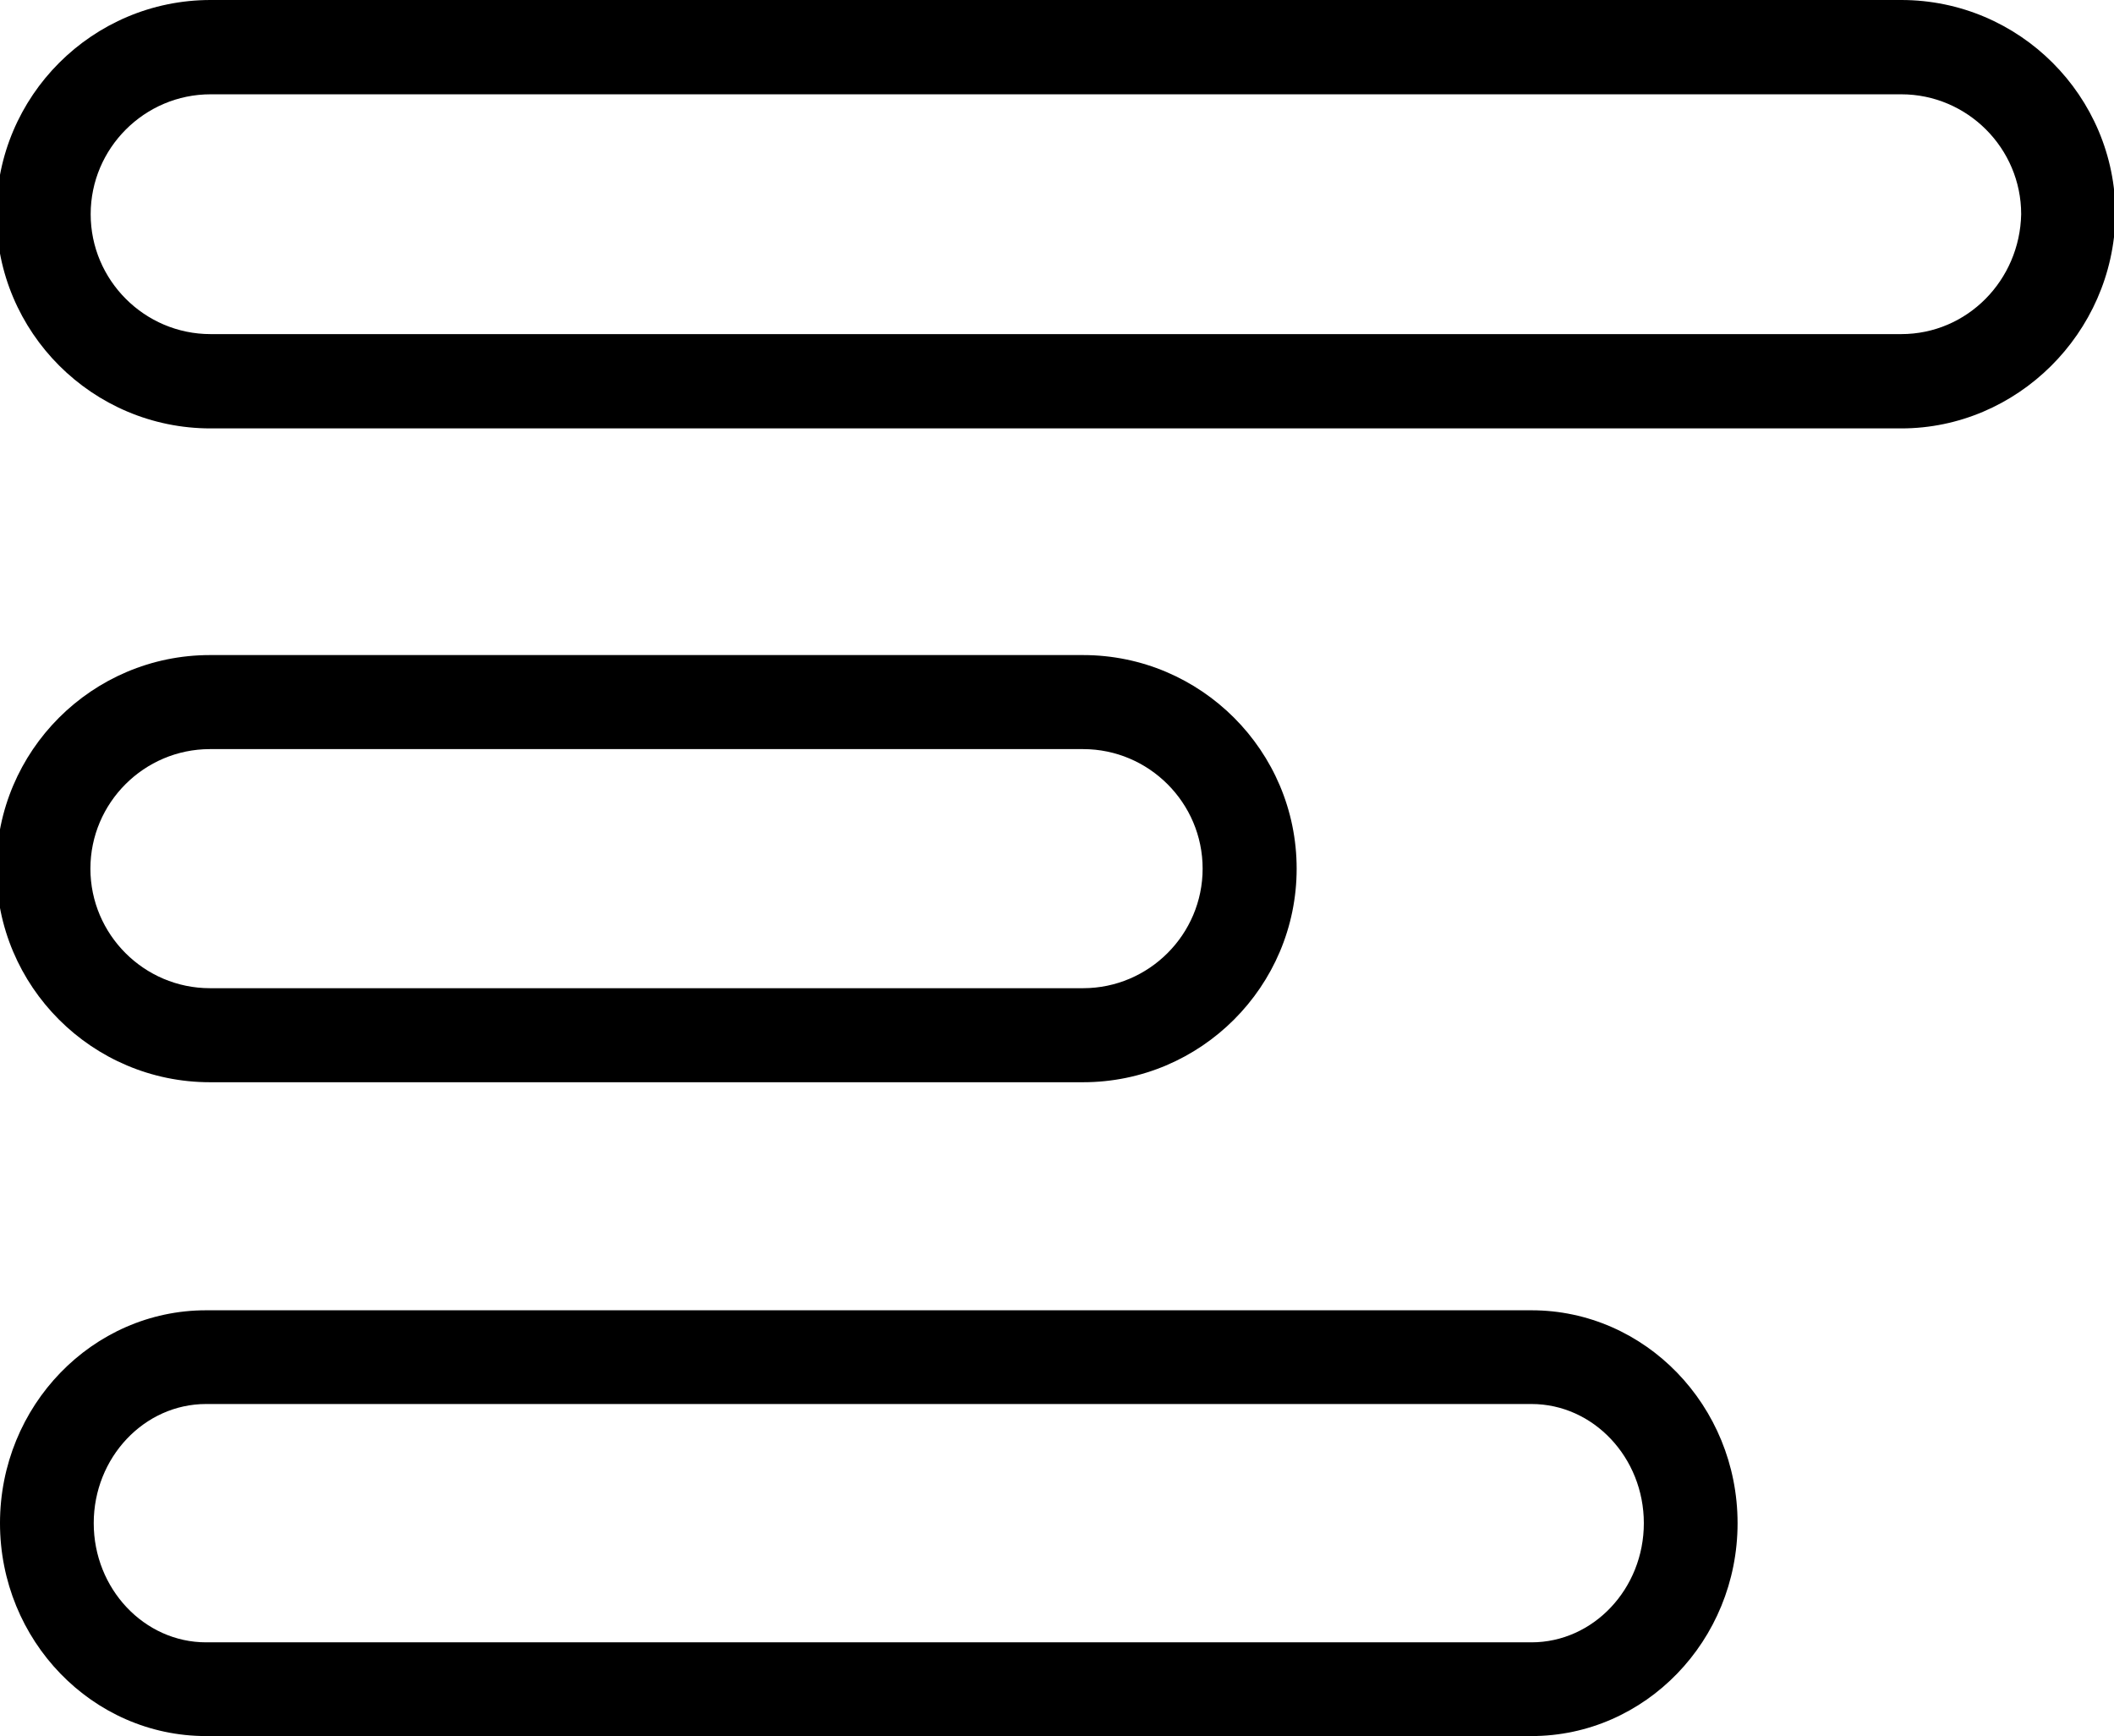
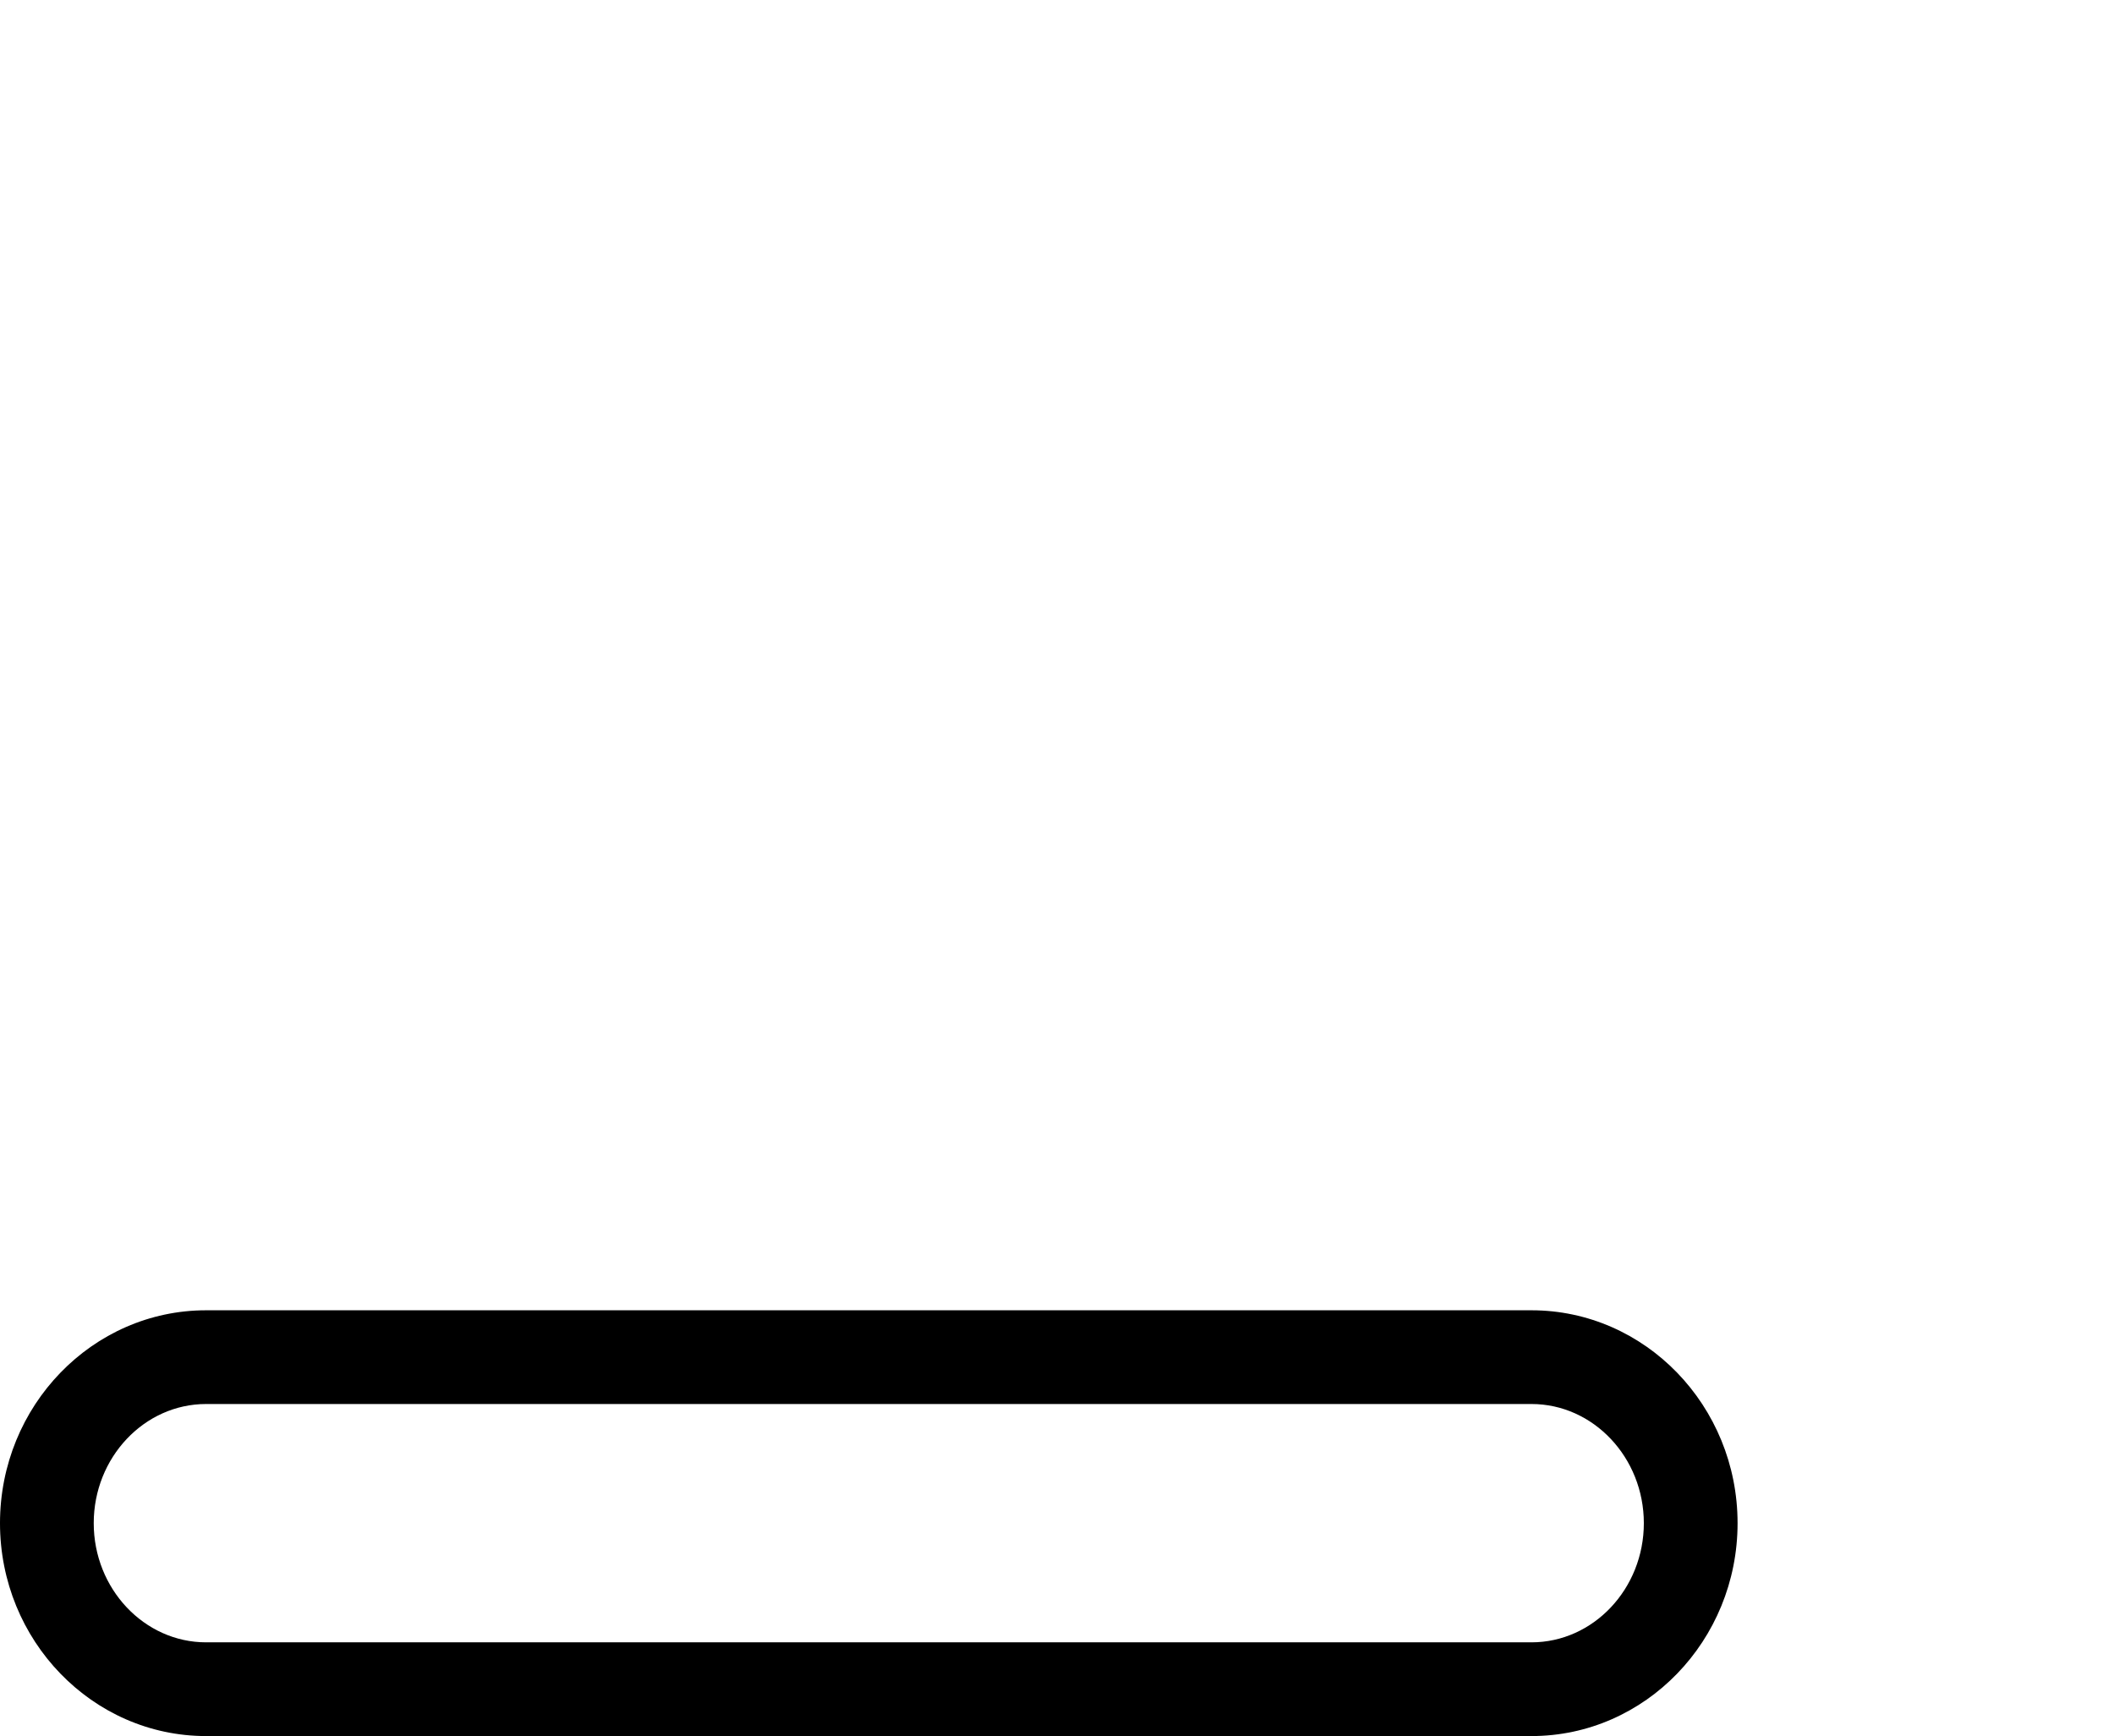
<svg xmlns="http://www.w3.org/2000/svg" version="1.1" id="Laag_1" x="0px" y="0px" viewBox="0 0 143.2 117.6" style="enable-background:new 0 0 143.2 117.6;" xml:space="preserve">
  <style type="text/css">
	.fill
		{
			fill:#000000;
		}

	.color
		{
			fill:#FFFFFF;
		}
</style>
-   <path class="fill" d="M128.79,6.388c4.472,0,8.122,3.65,8.122,8.122  c-0.091,4.472-3.65,8.122-8.122,8.122H14.264c-4.472,0-8.122-3.65-8.122-8.122  s3.65-8.122,8.122-8.122h114.526 M128.79-0H14.264  c-8.001,0-14.51,6.509-14.51,14.51s6.509,14.51,14.51,14.51h114.526  c7.838,0,14.347-6.451,14.508-14.379l0.001-0.065v-0.065  C143.3,6.509,136.791-0,128.79-0L128.79-0z" />
-   <path class="fill" d="M73.367,50.744c4.459,0,8.098,3.64,8.098,8.098s-3.64,8.098-8.098,8.098  H14.222c-4.459,0-8.098-3.64-8.098-8.098s3.64-8.098,8.098-8.098H73.367   M73.367,44.374H14.222c-7.977,0-14.468,6.49-14.468,14.468  s6.49,14.468,14.468,14.468h59.144c7.977,0,14.468-6.49,14.468-14.468  S81.344,44.374,73.367,44.374L73.367,44.374z" />
  <path class="fill" d="M103.742,95.107c4.19,0,7.61,3.628,7.61,8.072s-3.42,8.072-7.61,8.072  H13.959c-4.19,0-7.61-3.628-7.61-8.072s3.42-8.072,7.61-8.072H103.742   M103.742,88.758H13.959C6.262,88.758,0,95.228,0,103.179s6.262,14.421,13.959,14.421  h89.783c7.697,0,13.959-6.469,13.959-14.421S111.439,88.758,103.742,88.758  L103.742,88.758z" />
</svg>